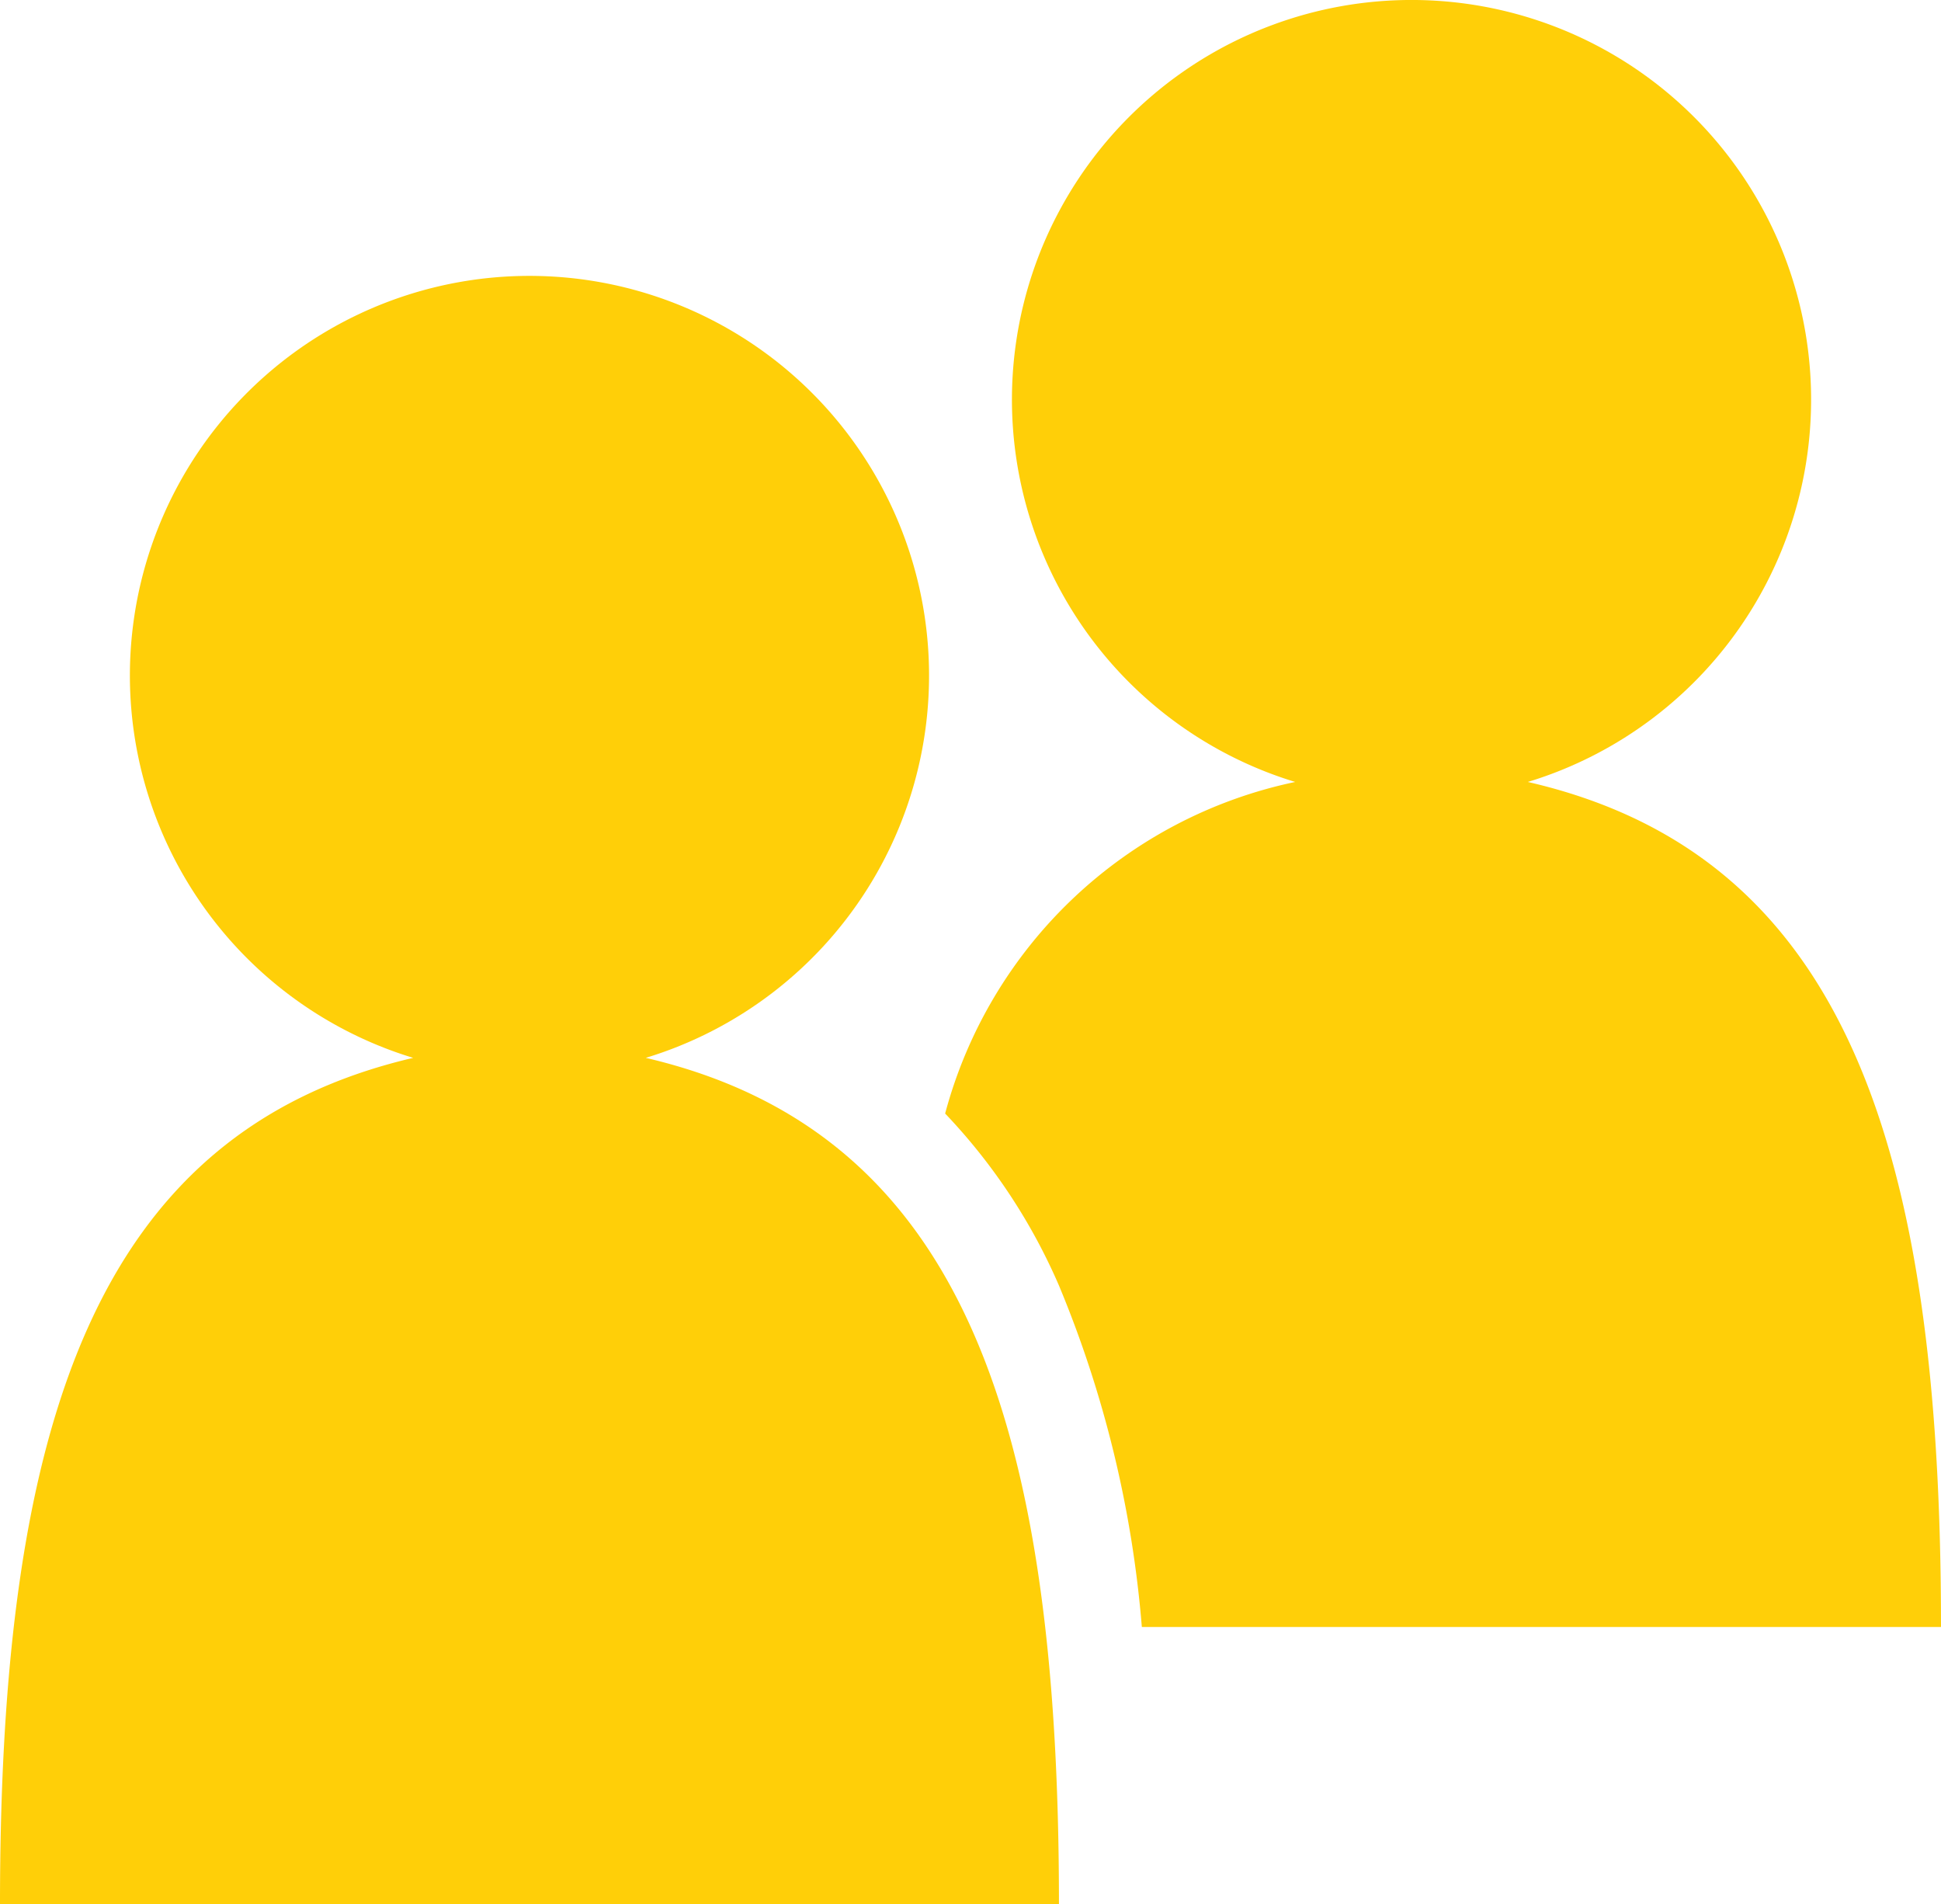
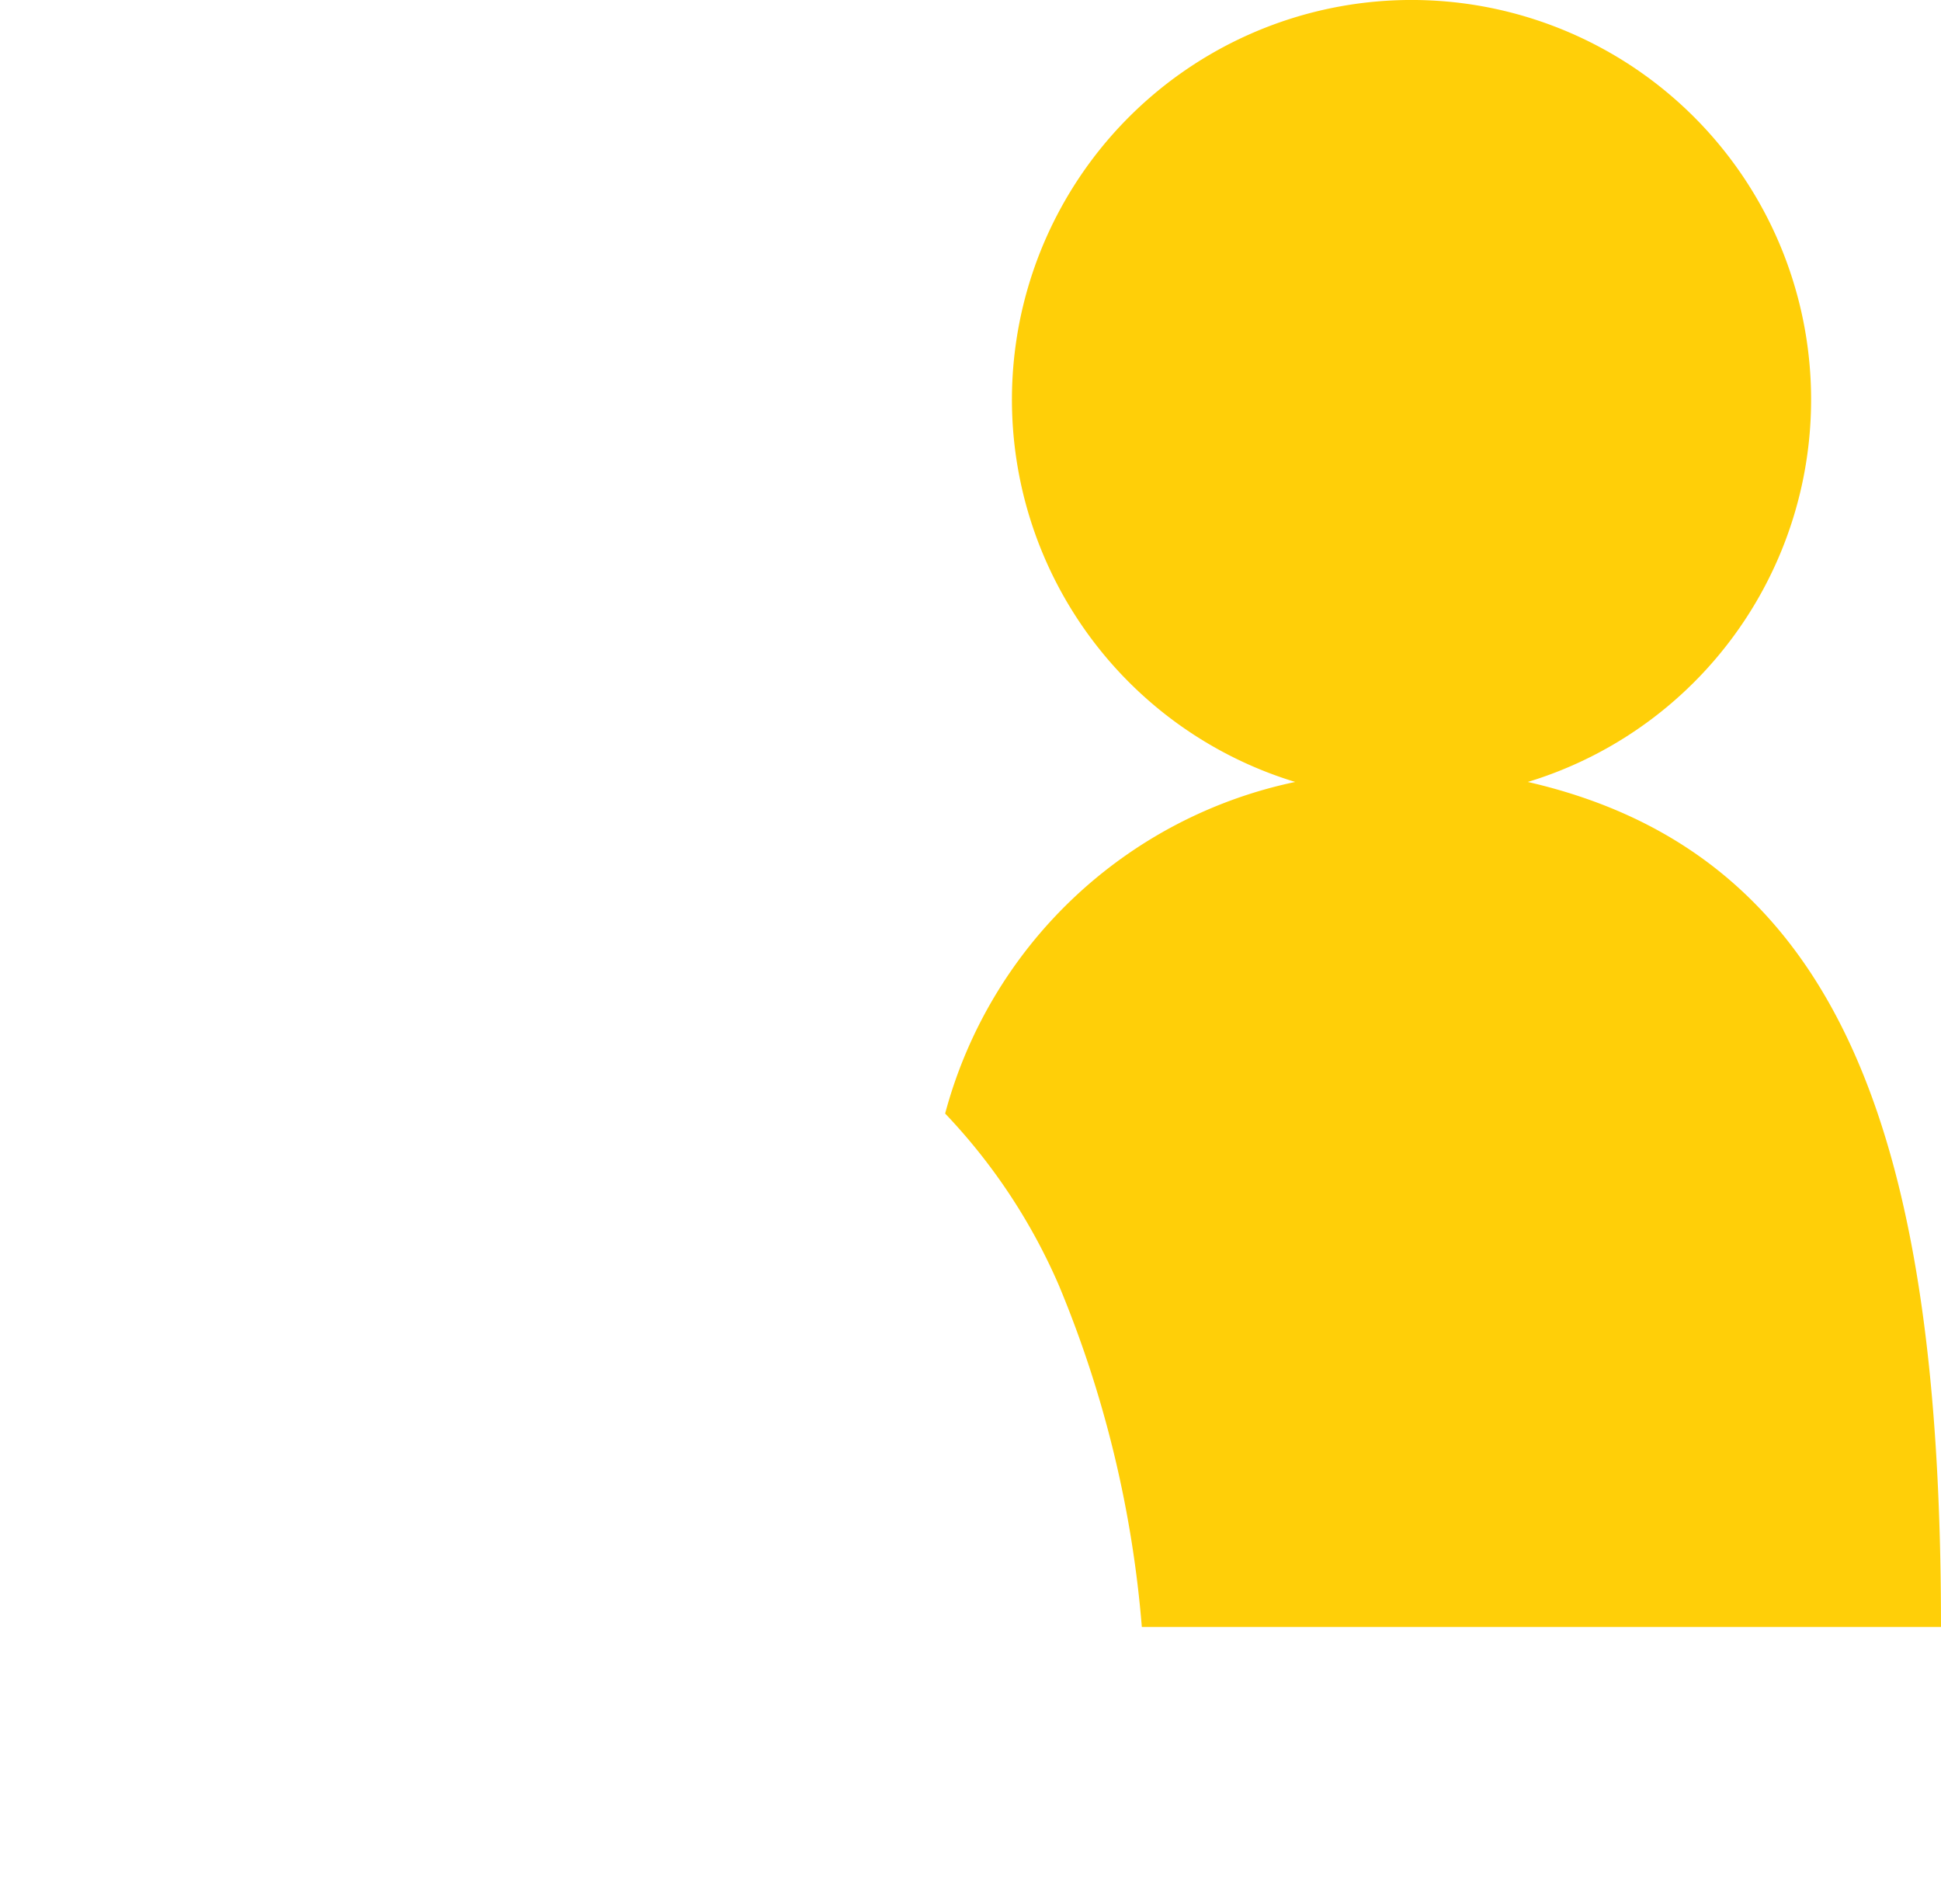
<svg xmlns="http://www.w3.org/2000/svg" viewBox="0 0 15.69 15.39">
  <defs>
    <style>
      .\32 42dc44f-6b33-4eae-a60d-f8d0d1d4f025 {
        fill: #ffcf08;
      }
    </style>
  </defs>
  <title>people</title>
  <g id="7268e5d5-bda9-41e8-b1fa-1e1473ff4274" data-name="Layer 2">
    <g id="8b355f27-03a9-4d47-b78b-67ce8cd26a32" data-name="Layer 2">
      <g>
        <path class="242dc44f-6b33-4eae-a60d-f8d0d1d4f025" d="M9.23,13.15h6.46c0-3.88-.77-6.24-3.34-6.83a3.23,3.23,0,1,0-1.88,0A3.72,3.72,0,0,0,7.64,9a4.74,4.74,0,0,1,.92,1.39A9.09,9.09,0,0,1,9.23,13.15Z" />
-         <path class="242dc44f-6b33-4eae-a60d-f8d0d1d4f025" d="M5.22,8.55a3.23,3.23,0,1,0-1.88,0C.77,9.15,0,11.51,0,15.39H8.56C8.56,11.51,7.79,9.15,5.22,8.55Z" />
      </g>
    </g>
  </g>
</svg>